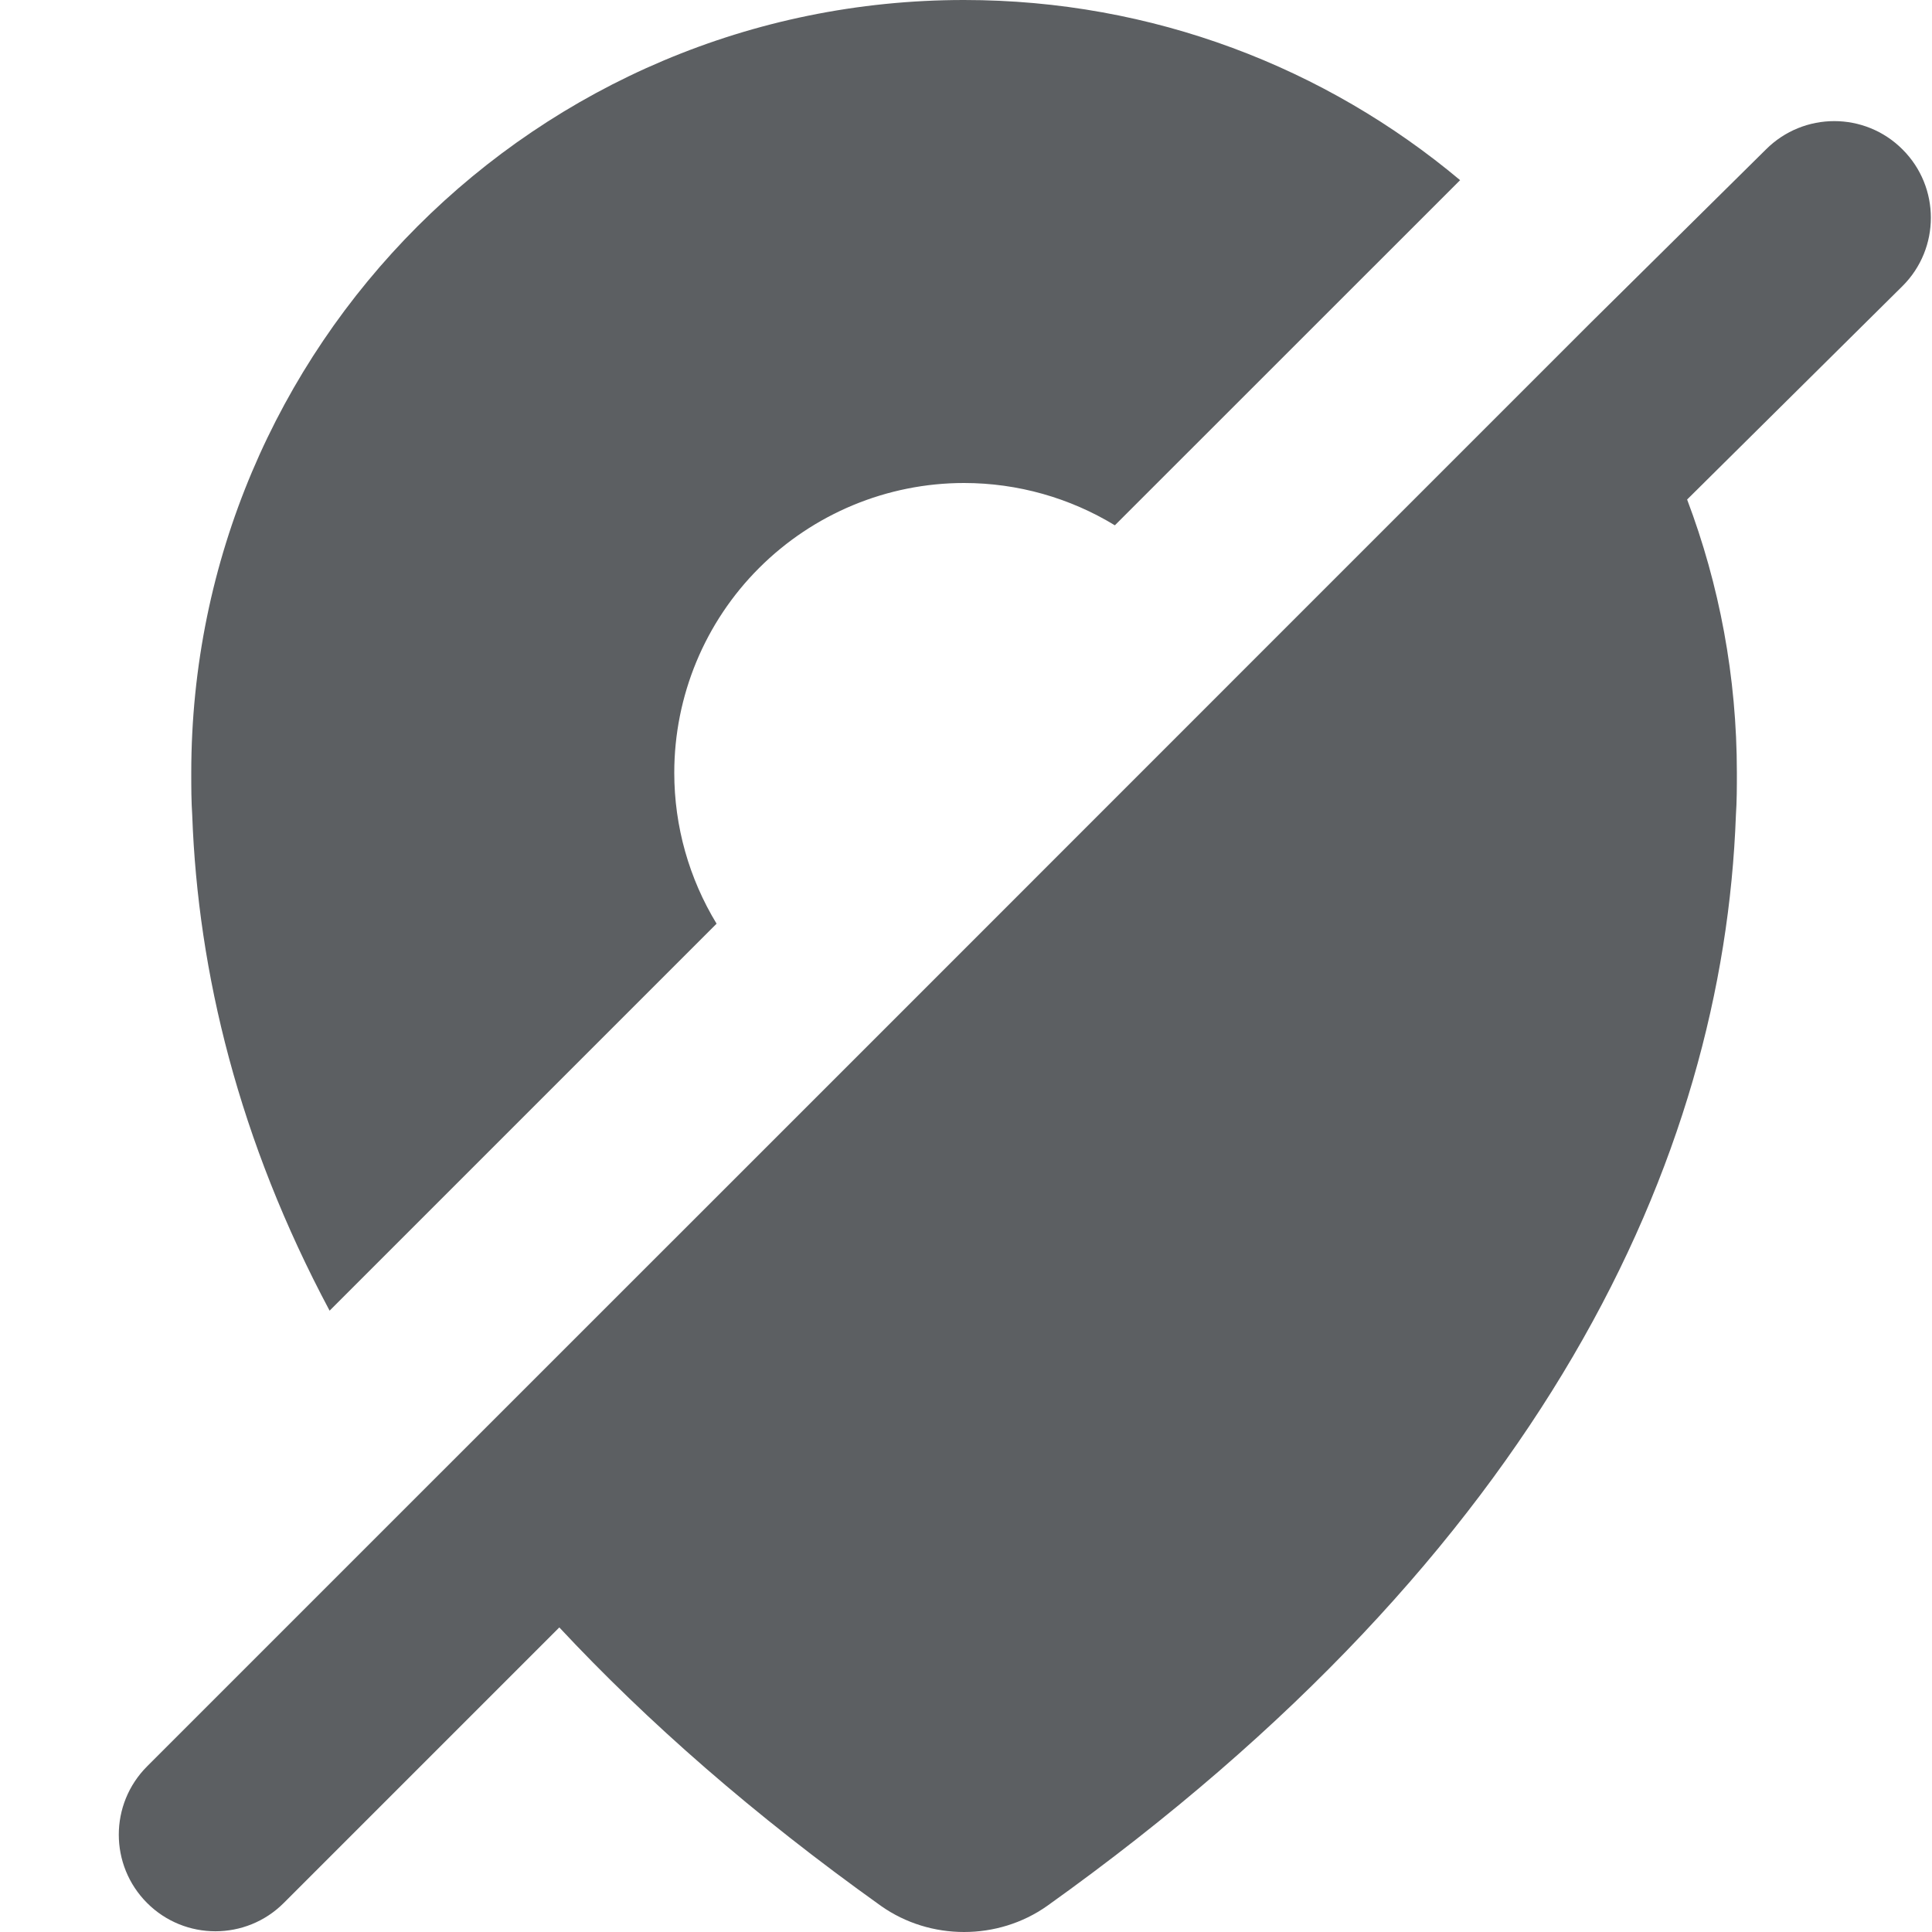
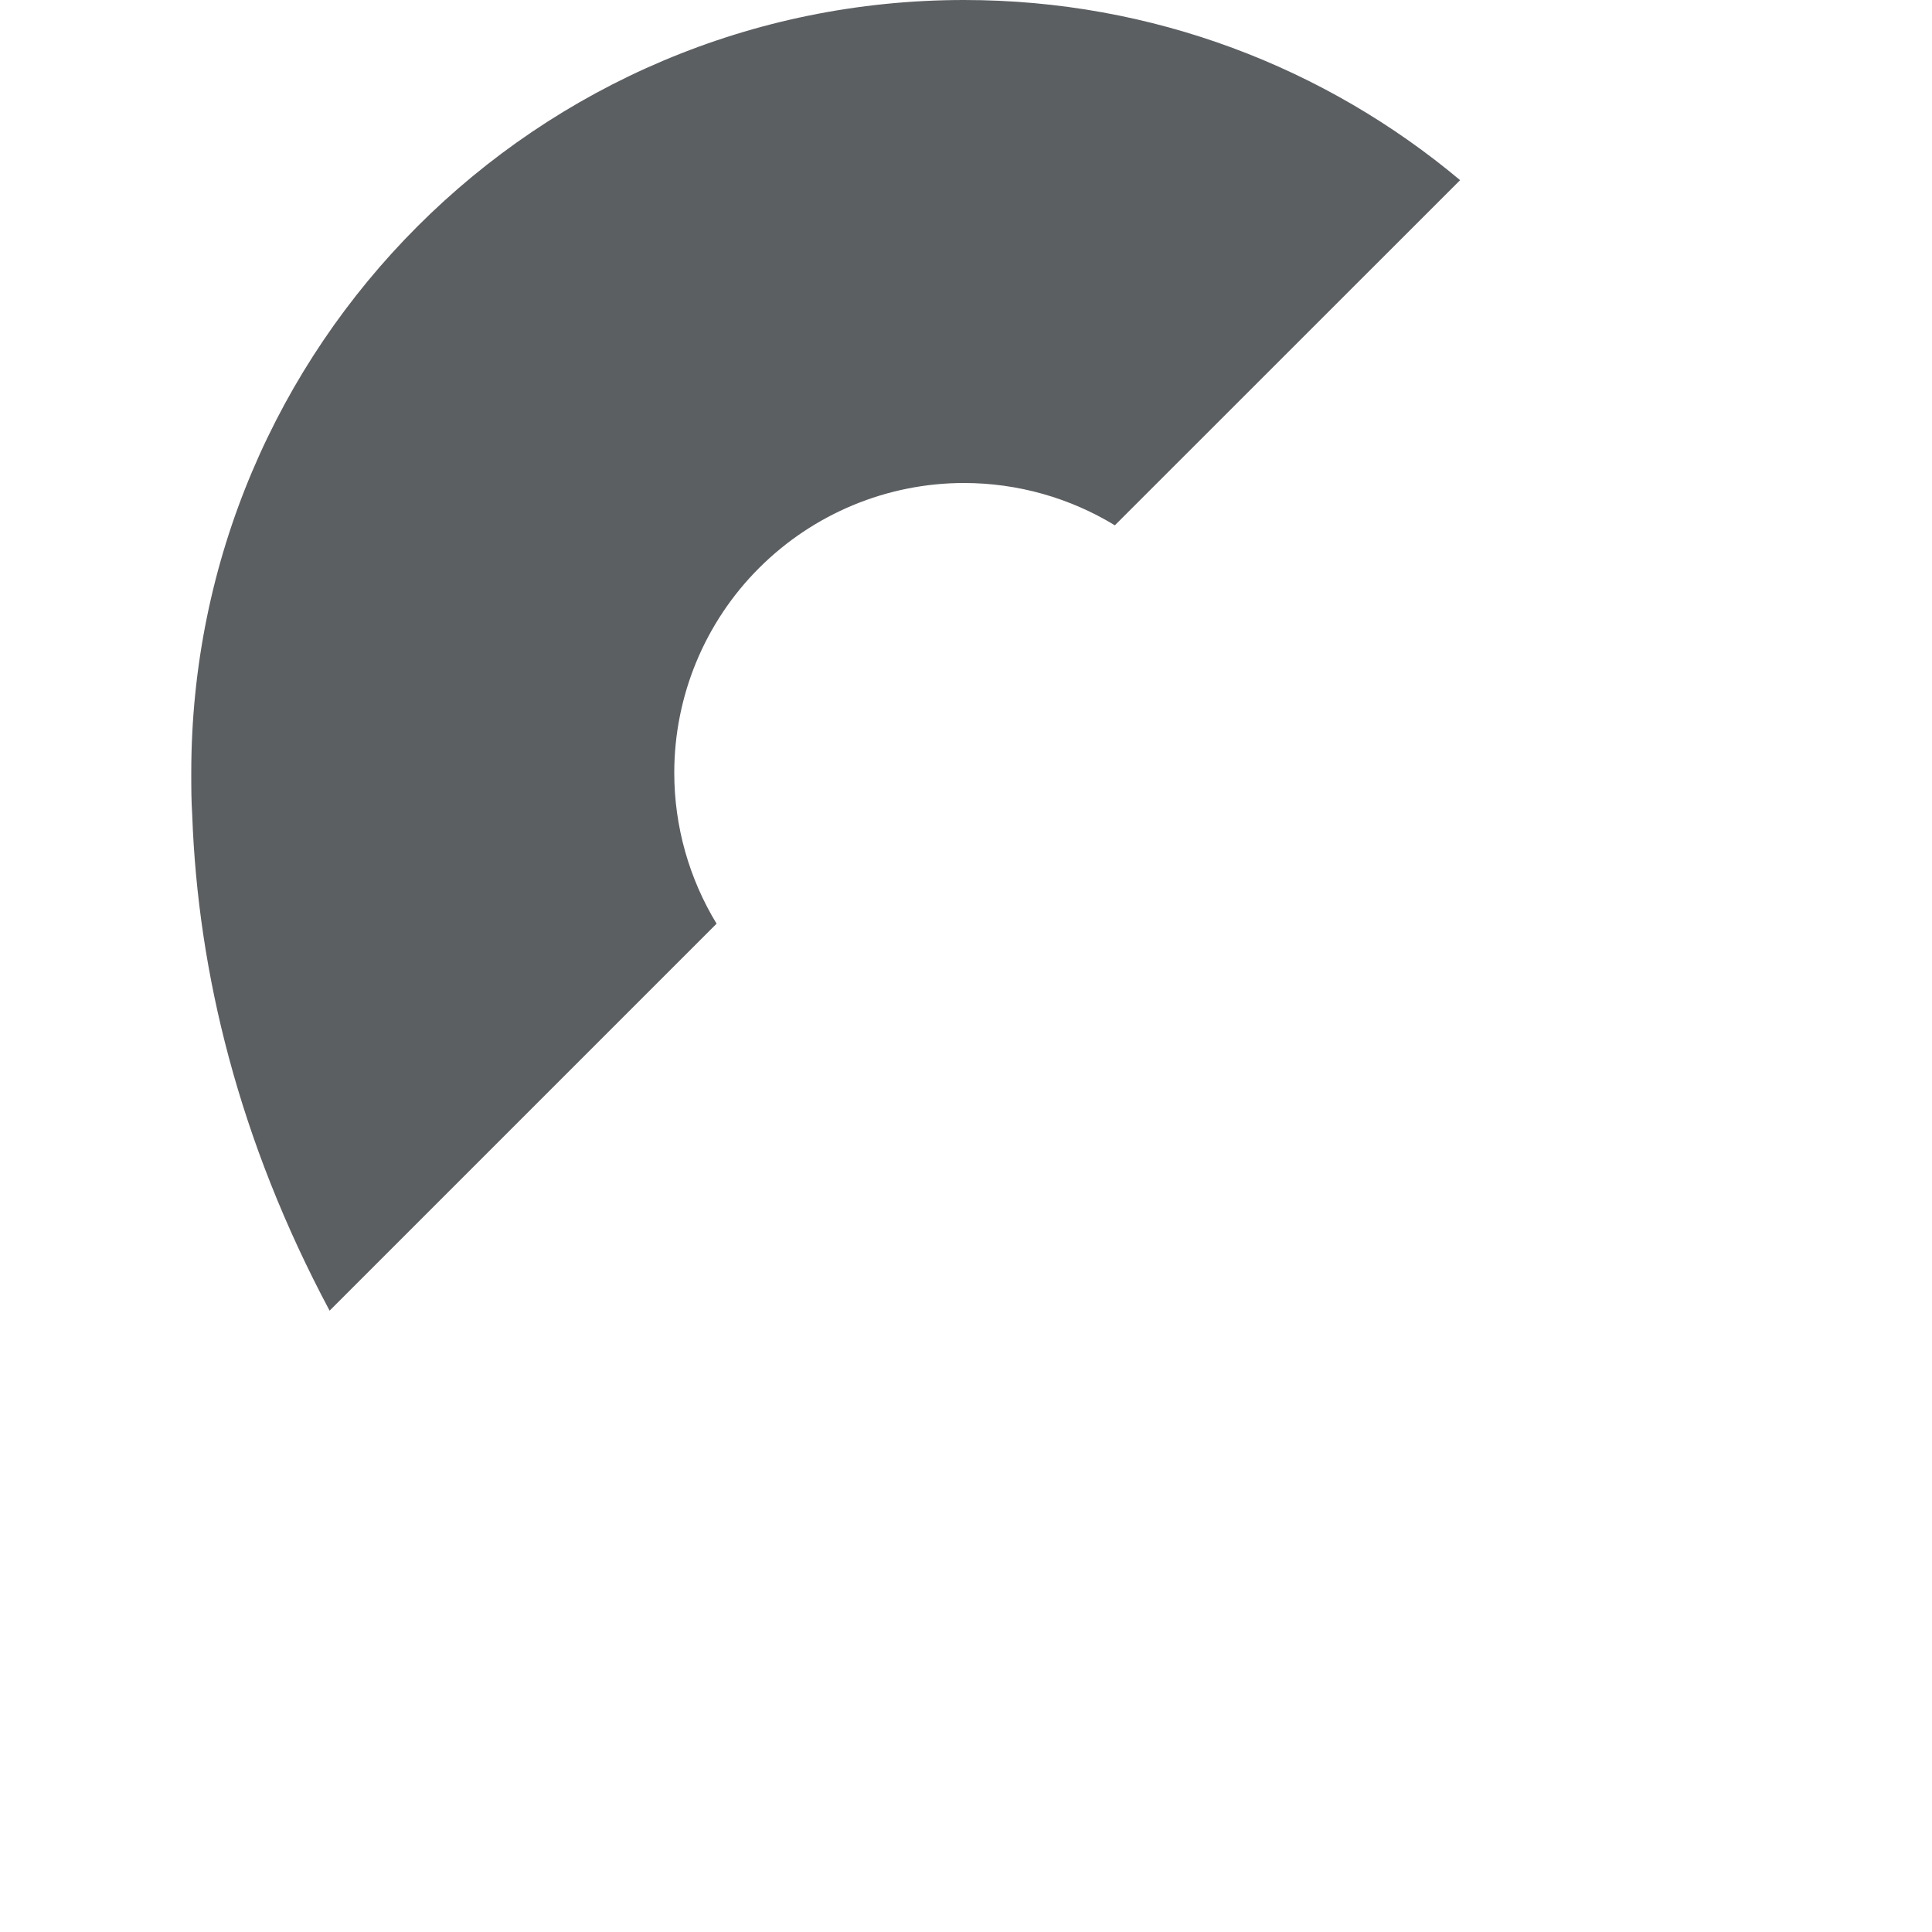
<svg xmlns="http://www.w3.org/2000/svg" width="20" height="20" viewBox="0 0 20 20" fill="none">
  <g clip-path="url(#clip0_1709_62361)">
-     <path d="M16.477 3.331L12.808 7L8.98 10.829L4.506 15.302L1.523 18.285C1.132 18.676 1.132 19.309 1.523 19.7C1.913 20.09 2.547 20.09 2.937 19.7L5.79 16.847C6.702 17.824 7.803 18.79 9.12 19.73C9.63 20.09 10.33 20.09 10.84 19.73C15.98 16.06 17.84 11.99 17.97 8.44C17.98 8.29 17.98 8.15 17.98 8C17.98 7.004 17.798 6.051 17.465 5.171L19.695 2.961C20.086 2.571 20.086 1.937 19.695 1.547C19.305 1.156 18.672 1.156 18.281 1.547L16.477 3.331Z" fill="#5C5F62" />
    <path d="M9.98 0C11.935 0 13.726 0.701 15.115 1.865L11.541 5.438C11.075 5.154 10.535 5 9.98 5C9.184 5 8.422 5.317 7.859 5.879C7.296 6.441 6.98 7.204 6.98 8C6.98 8.556 7.134 9.095 7.418 9.562L3.412 13.568C2.473 11.808 2.049 10.069 1.99 8.44C1.98 8.29 1.98 8.15 1.98 8C1.98 3.58 5.56 0 9.98 0Z" fill="#5C5F62" />
  </g>
  <defs>
    <clipPath id="clip0_1709_62361">
      <rect width="20" height="20" fill="white" />
    </clipPath>
  </defs>
</svg>